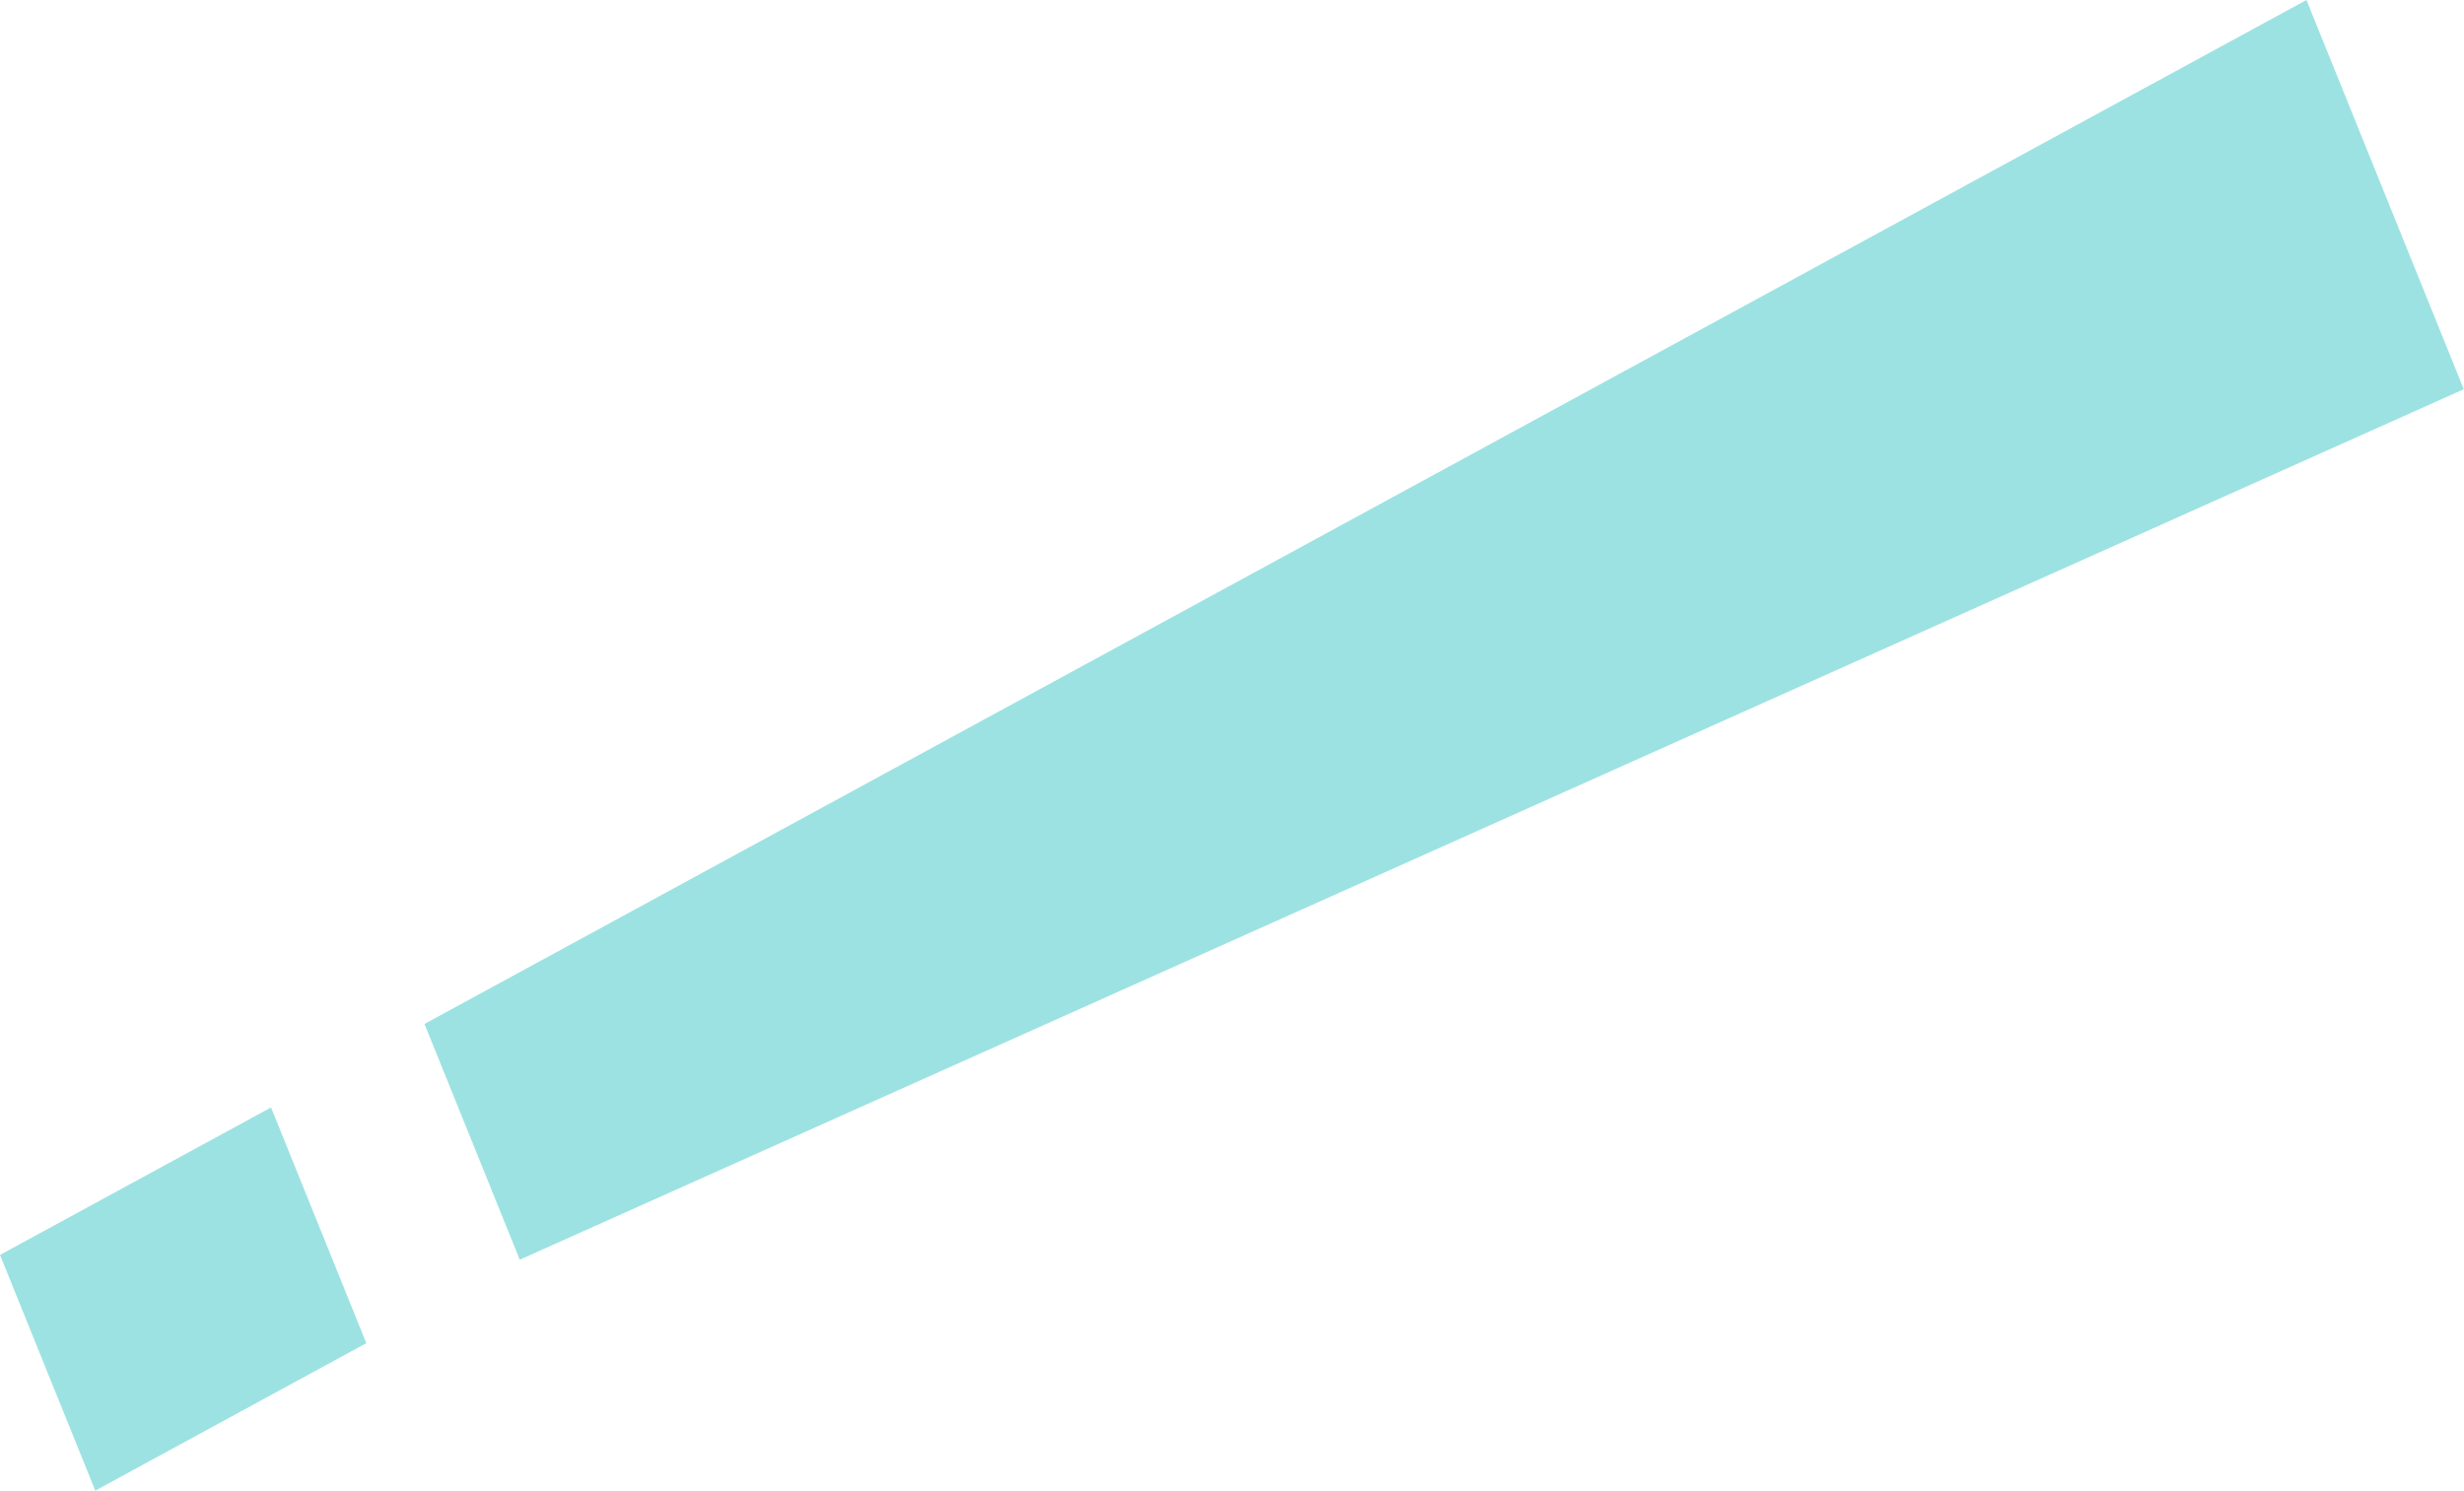
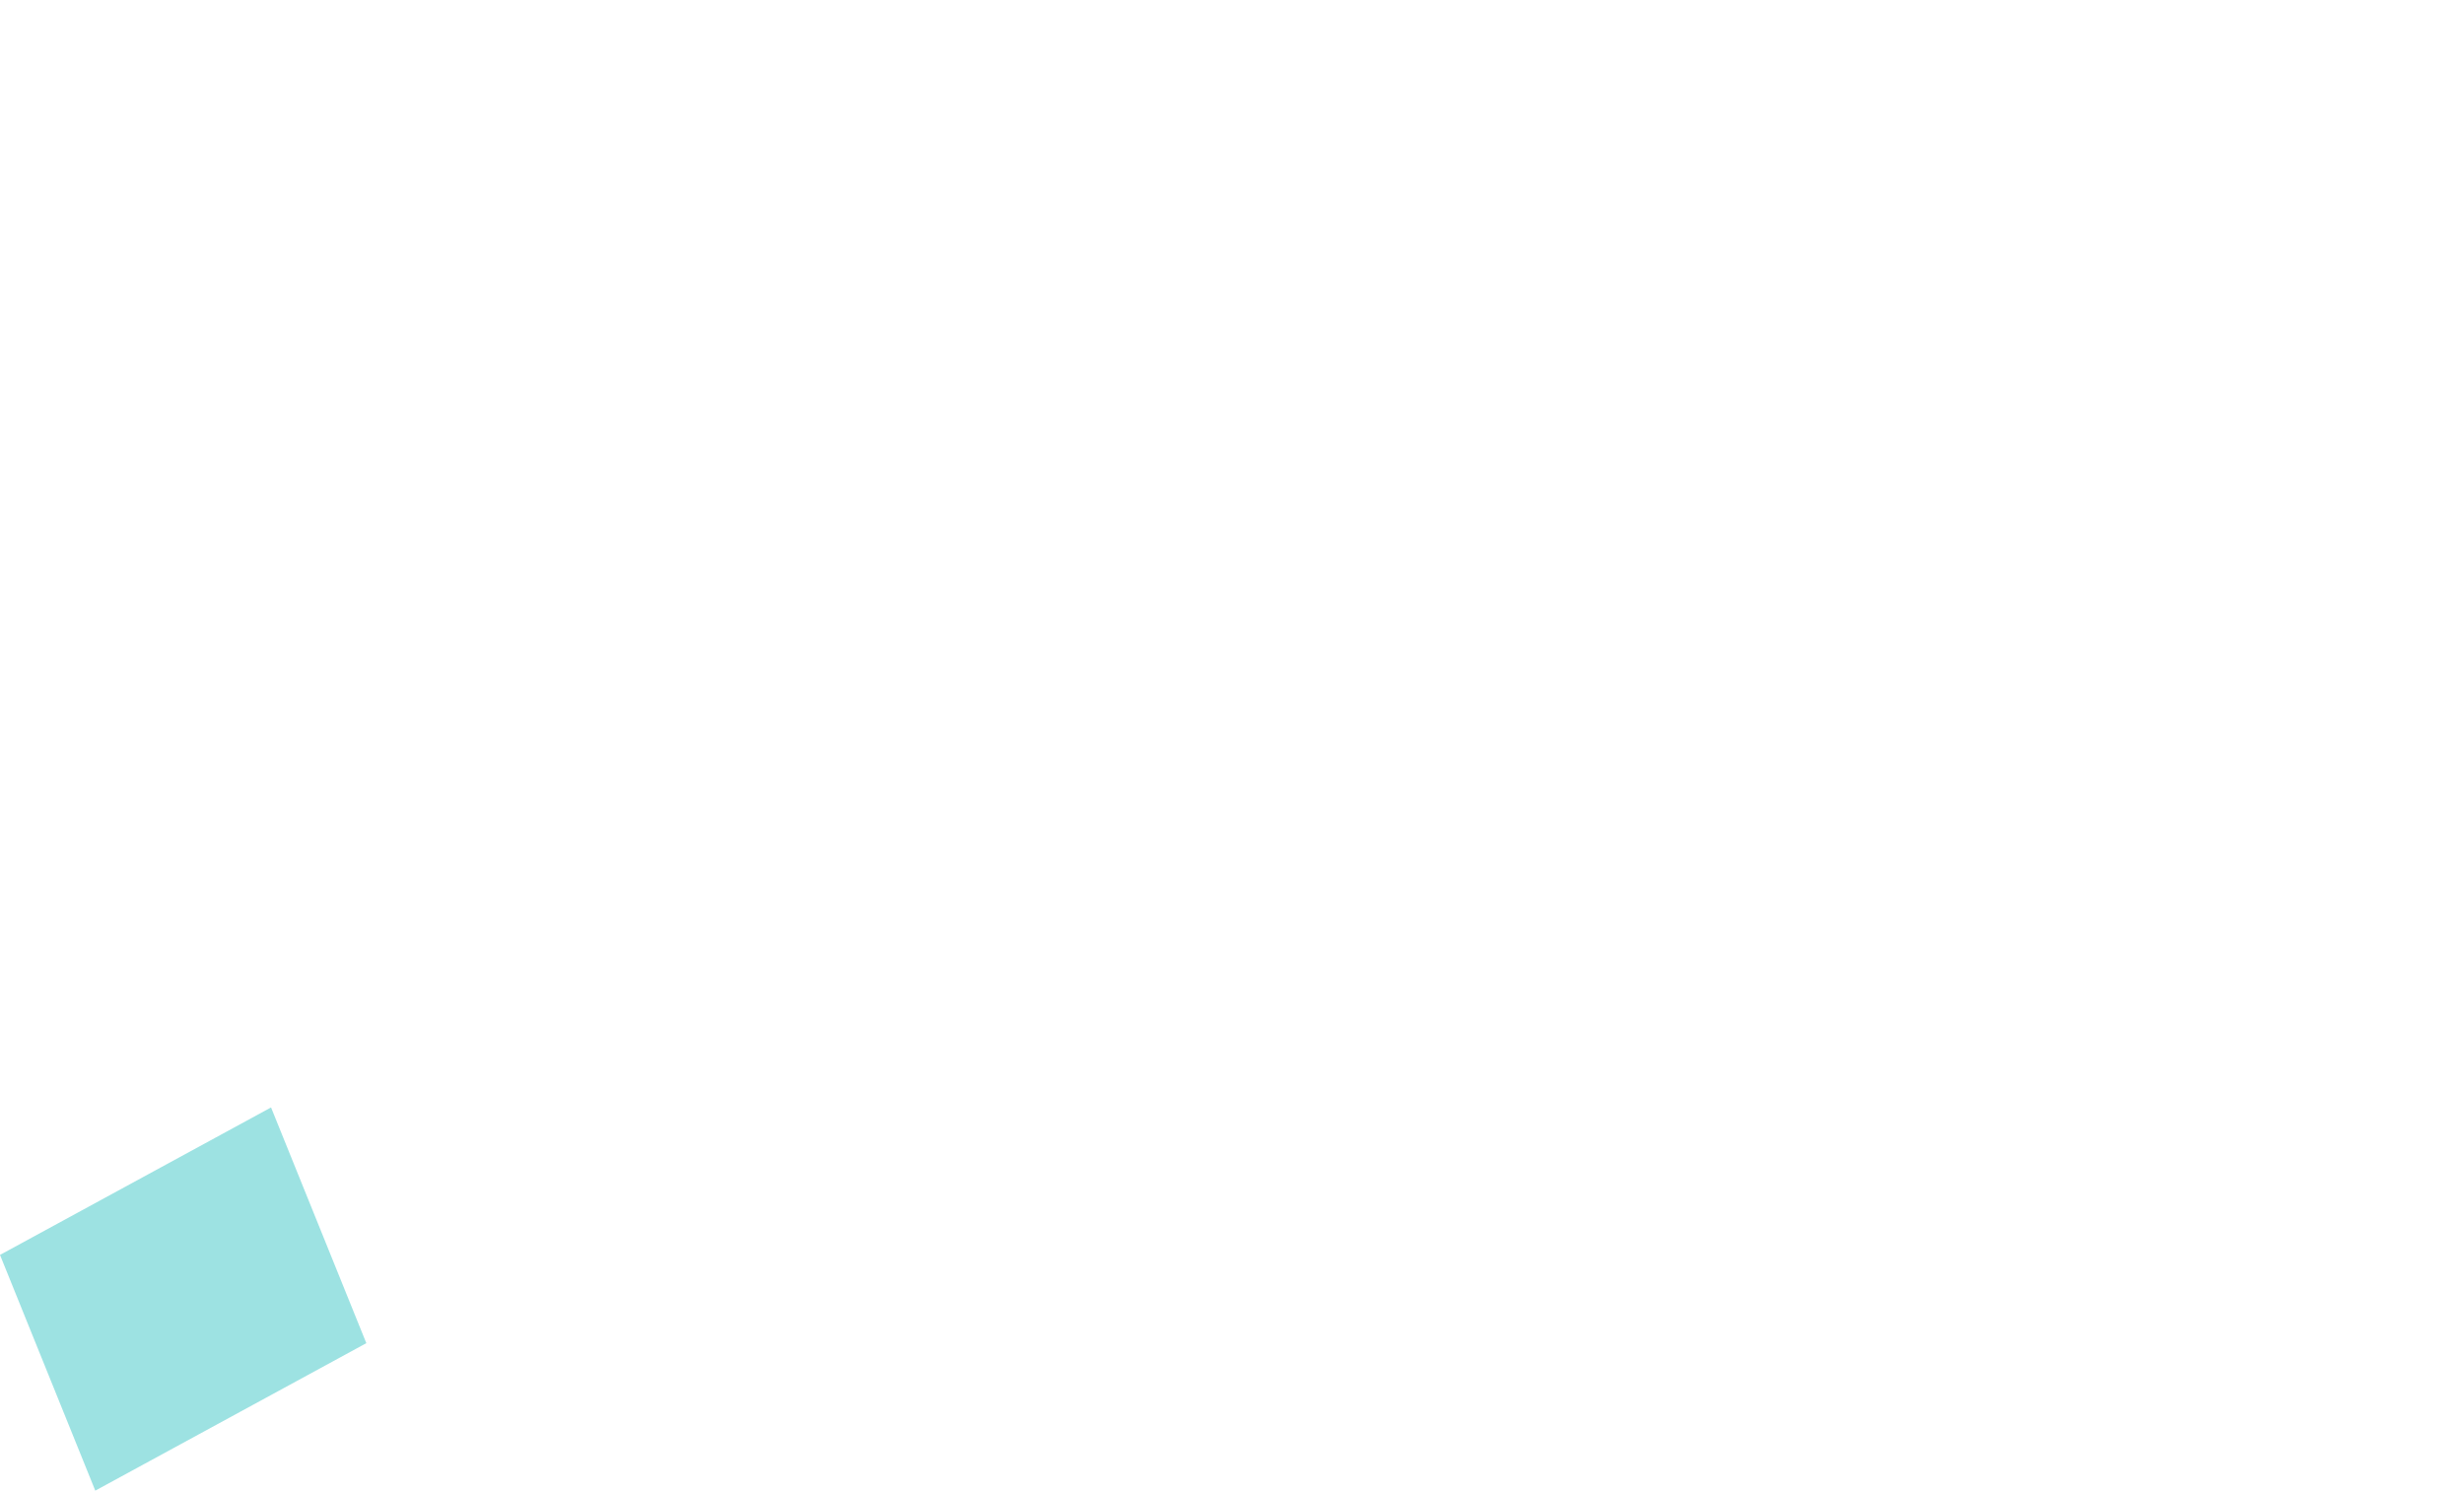
<svg xmlns="http://www.w3.org/2000/svg" width="4117" height="2491" viewBox="0 0 4117 2491" fill="none">
-   <path d="M4116.65 650.446L3853.78 -1.75942e-05L709.232 1711.13L868.435 2105.07L4116.65 650.446Z" fill="#9DE2E2" />
-   <path d="M612.086 2244.56L452.883 1850.63L0.001 2097.07L159.203 2491L612.086 2244.56Z" fill="#9DE2E2" />
+   <path d="M612.086 2244.56L452.883 1850.63L0.001 2097.07L159.203 2491Z" fill="#9DE2E2" />
</svg>